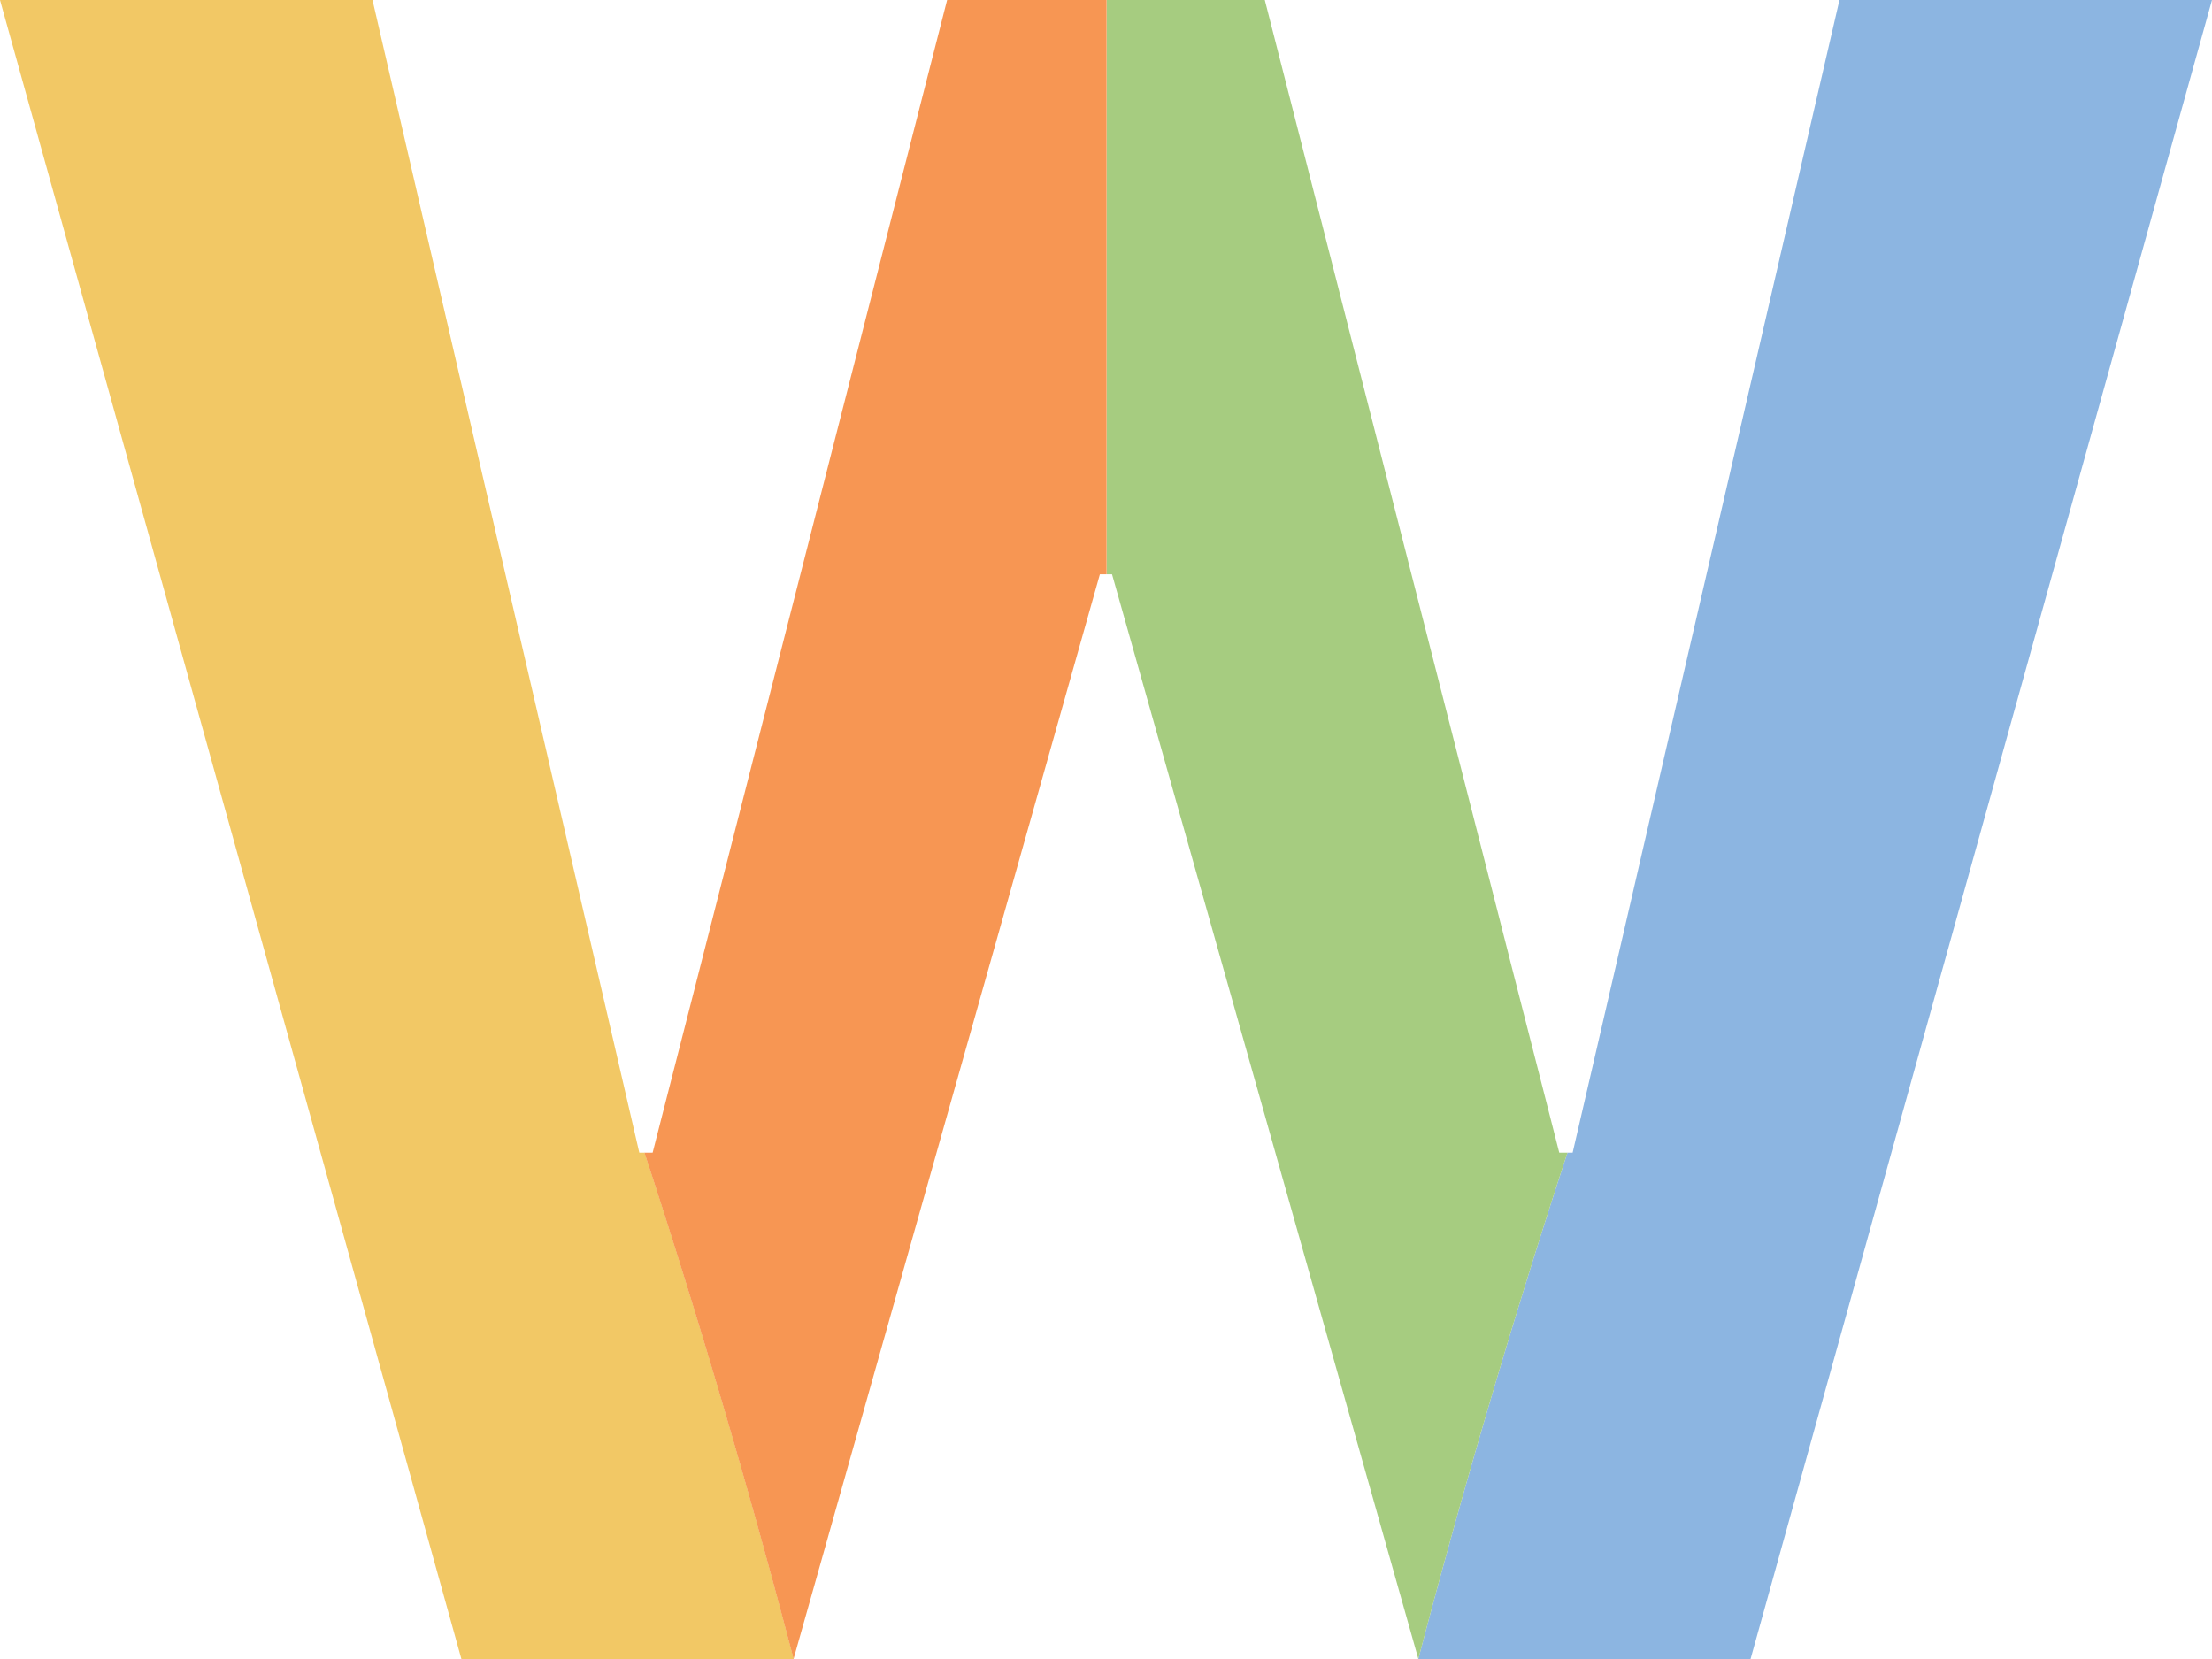
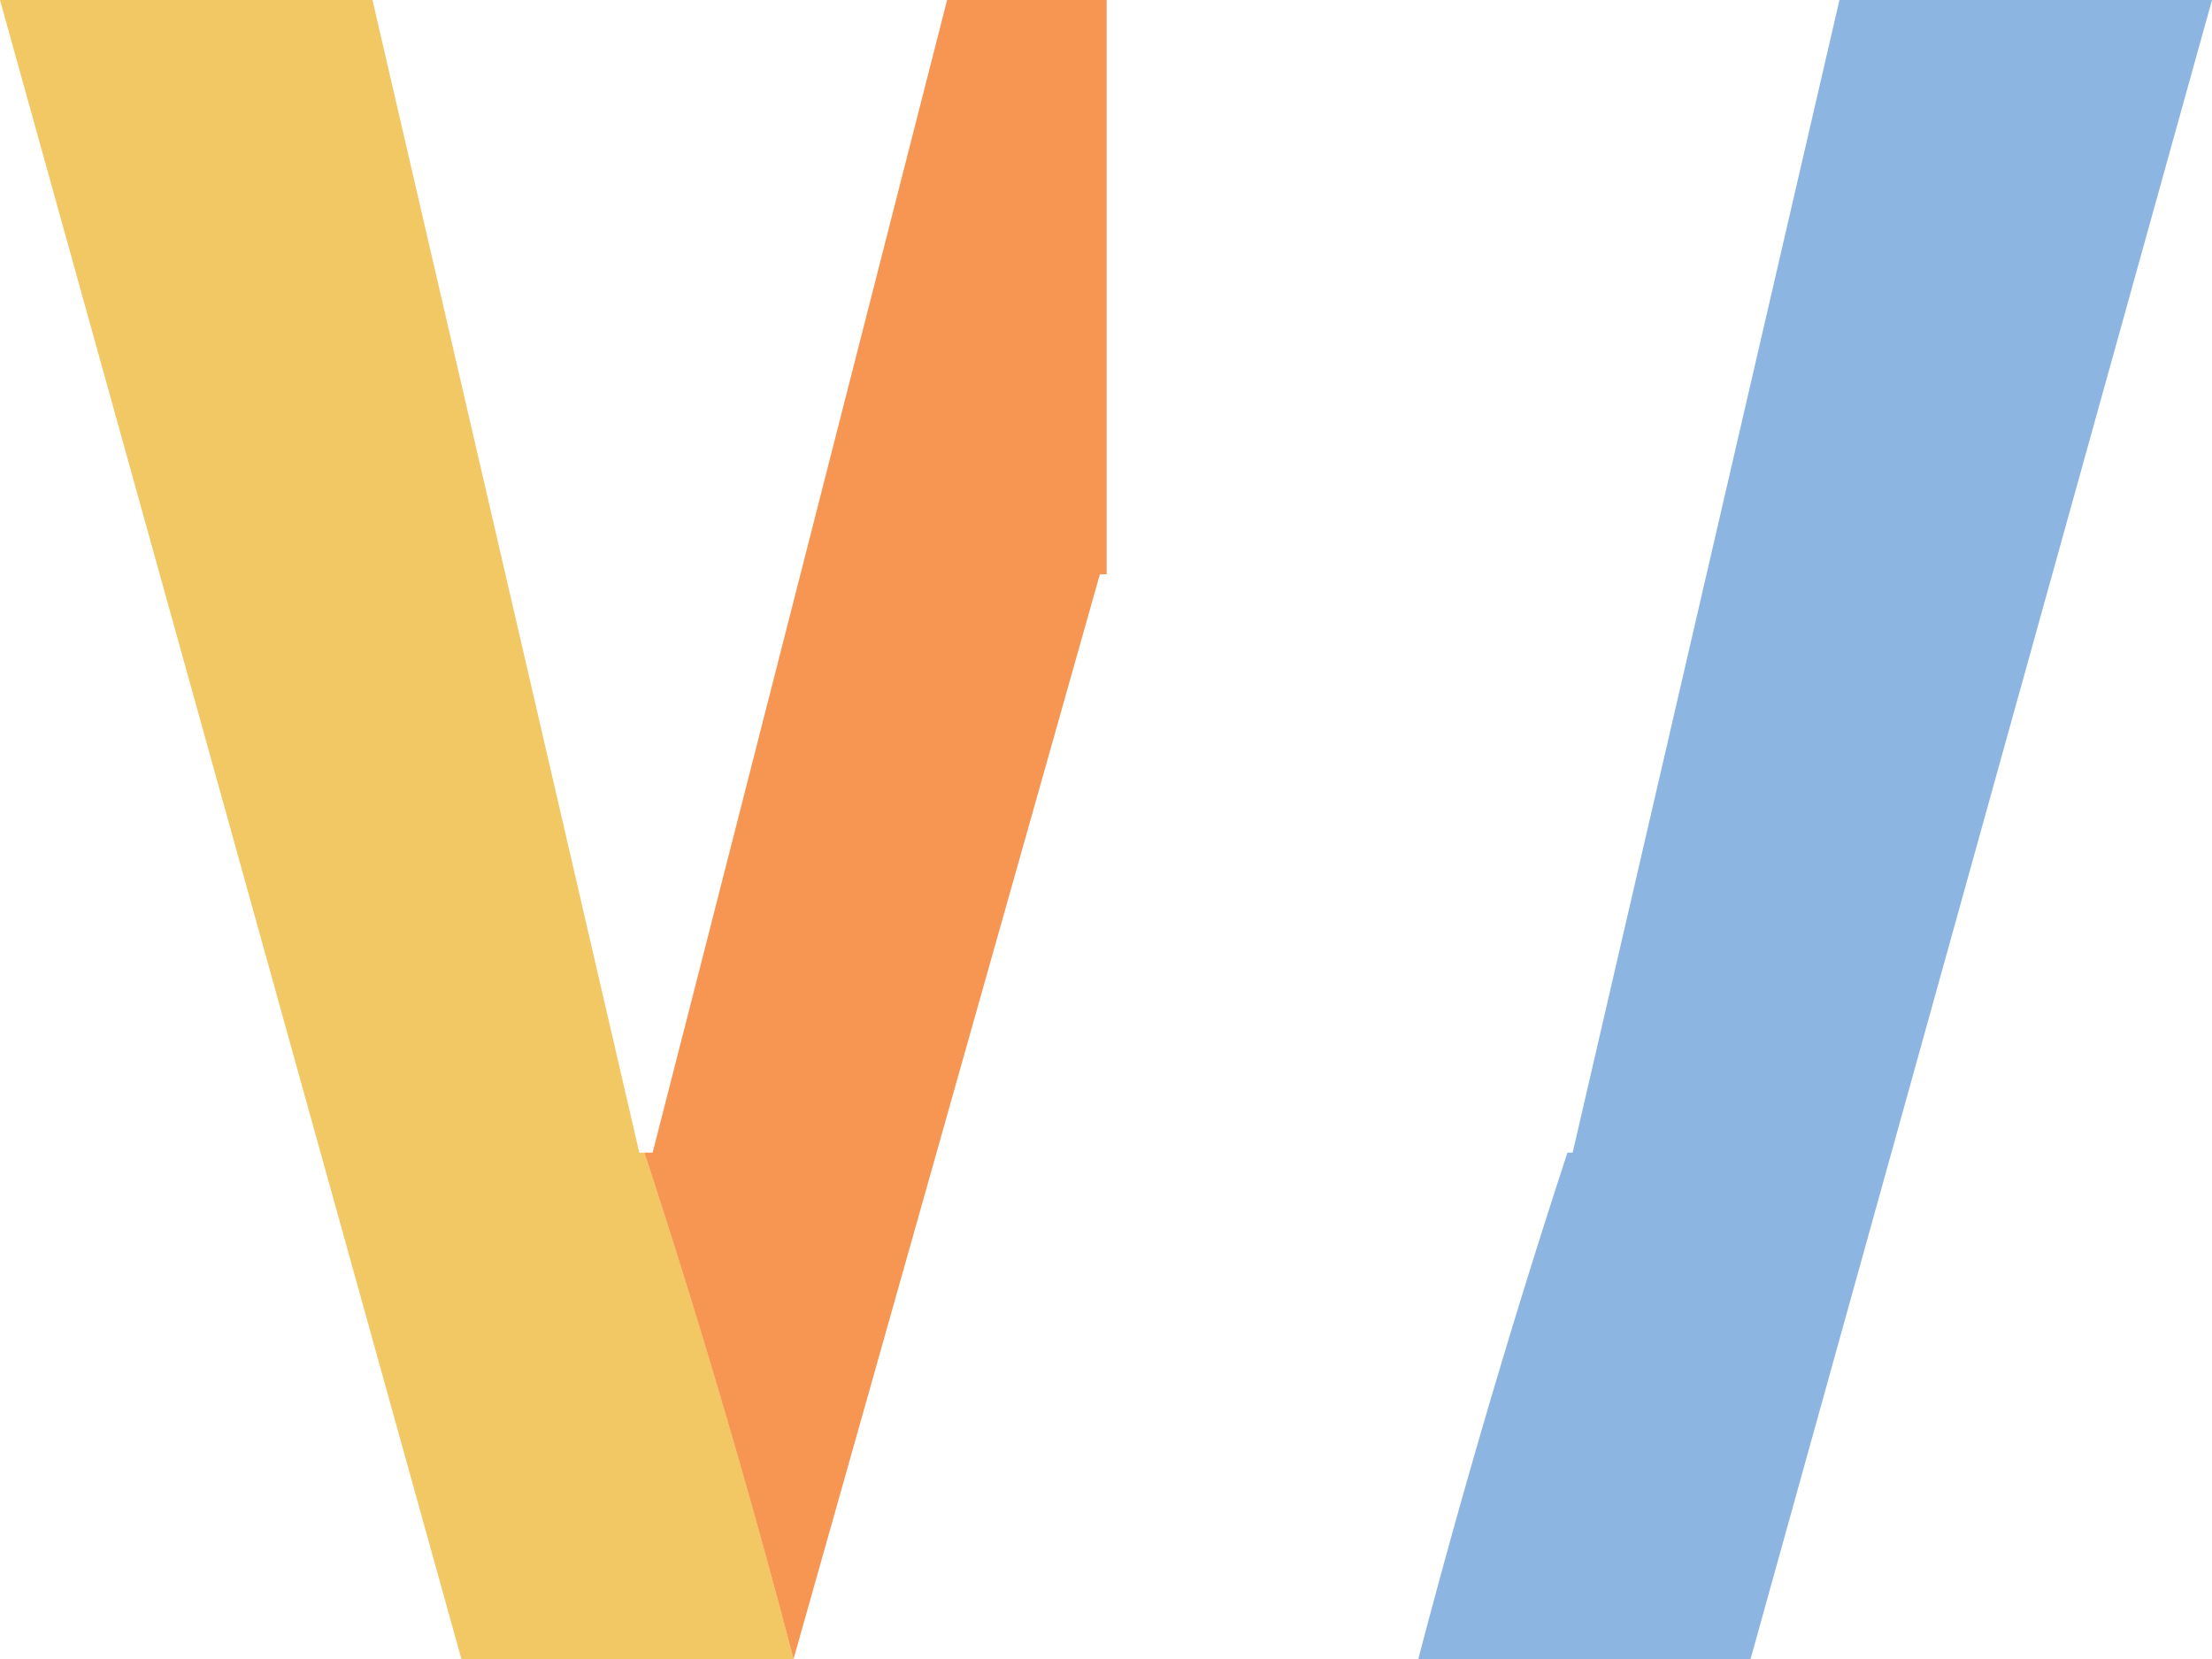
<svg xmlns="http://www.w3.org/2000/svg" width="48" height="36" fill="none" viewBox="0 0 48 36">
  <path fill="#F2C865" d="M17.222 36h-7.21L0 0h8.083l5.79 25.013h.114A190.305 190.305 0 0117.223 36z" />
  <path fill="#F79653" d="M24.014 0v12.462h-.147L17.22 36a190.305 190.305 0 00-3.236-10.987h.178c.397-1.557.797-3.111 1.194-4.668L20.552 0H24.014z" />
  <path fill="#8CB5E1" d="M30.777 36h7.21L48 0h-8.084l-5.79 25.013h-.113A190.628 190.628 0 0030.777 36z" />
-   <path fill="#A6CC80" d="M24.018 0v12.462h.113L30.778 36a190.305 190.305 0 013.236-10.987h-.178c-.397-1.557-.797-3.111-1.194-4.668L27.446 0h-3.43.002z" />
</svg>